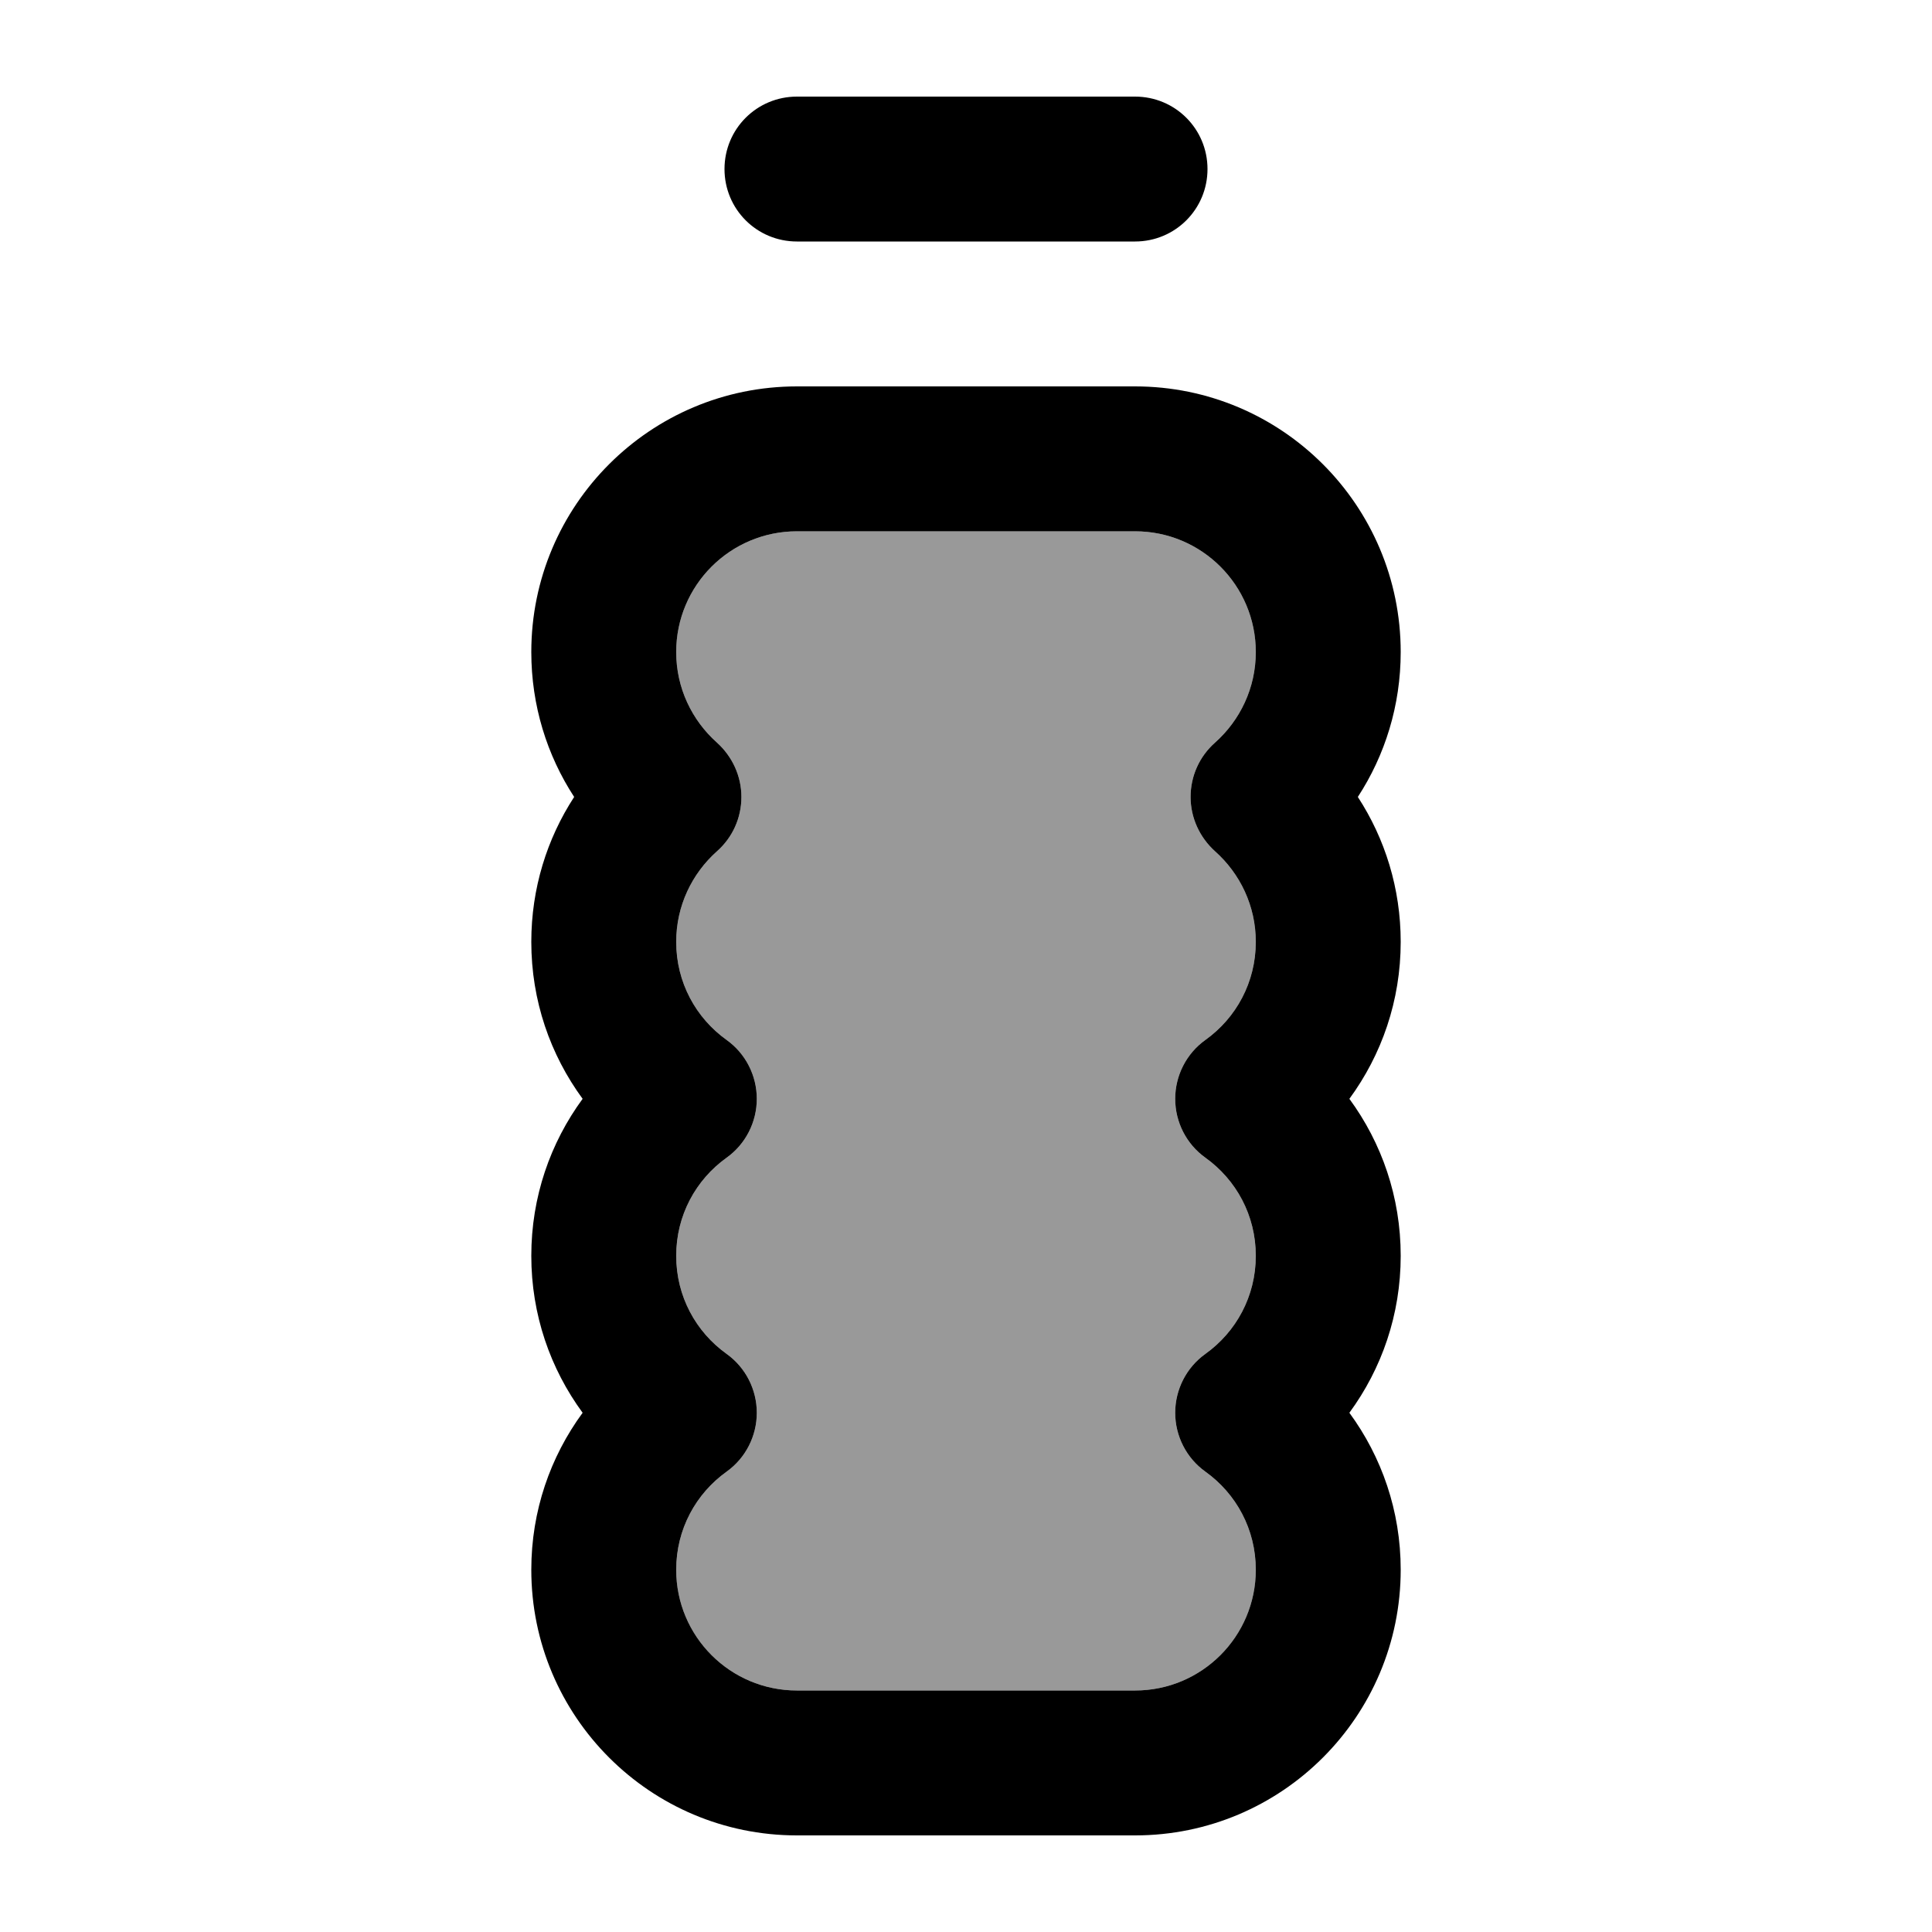
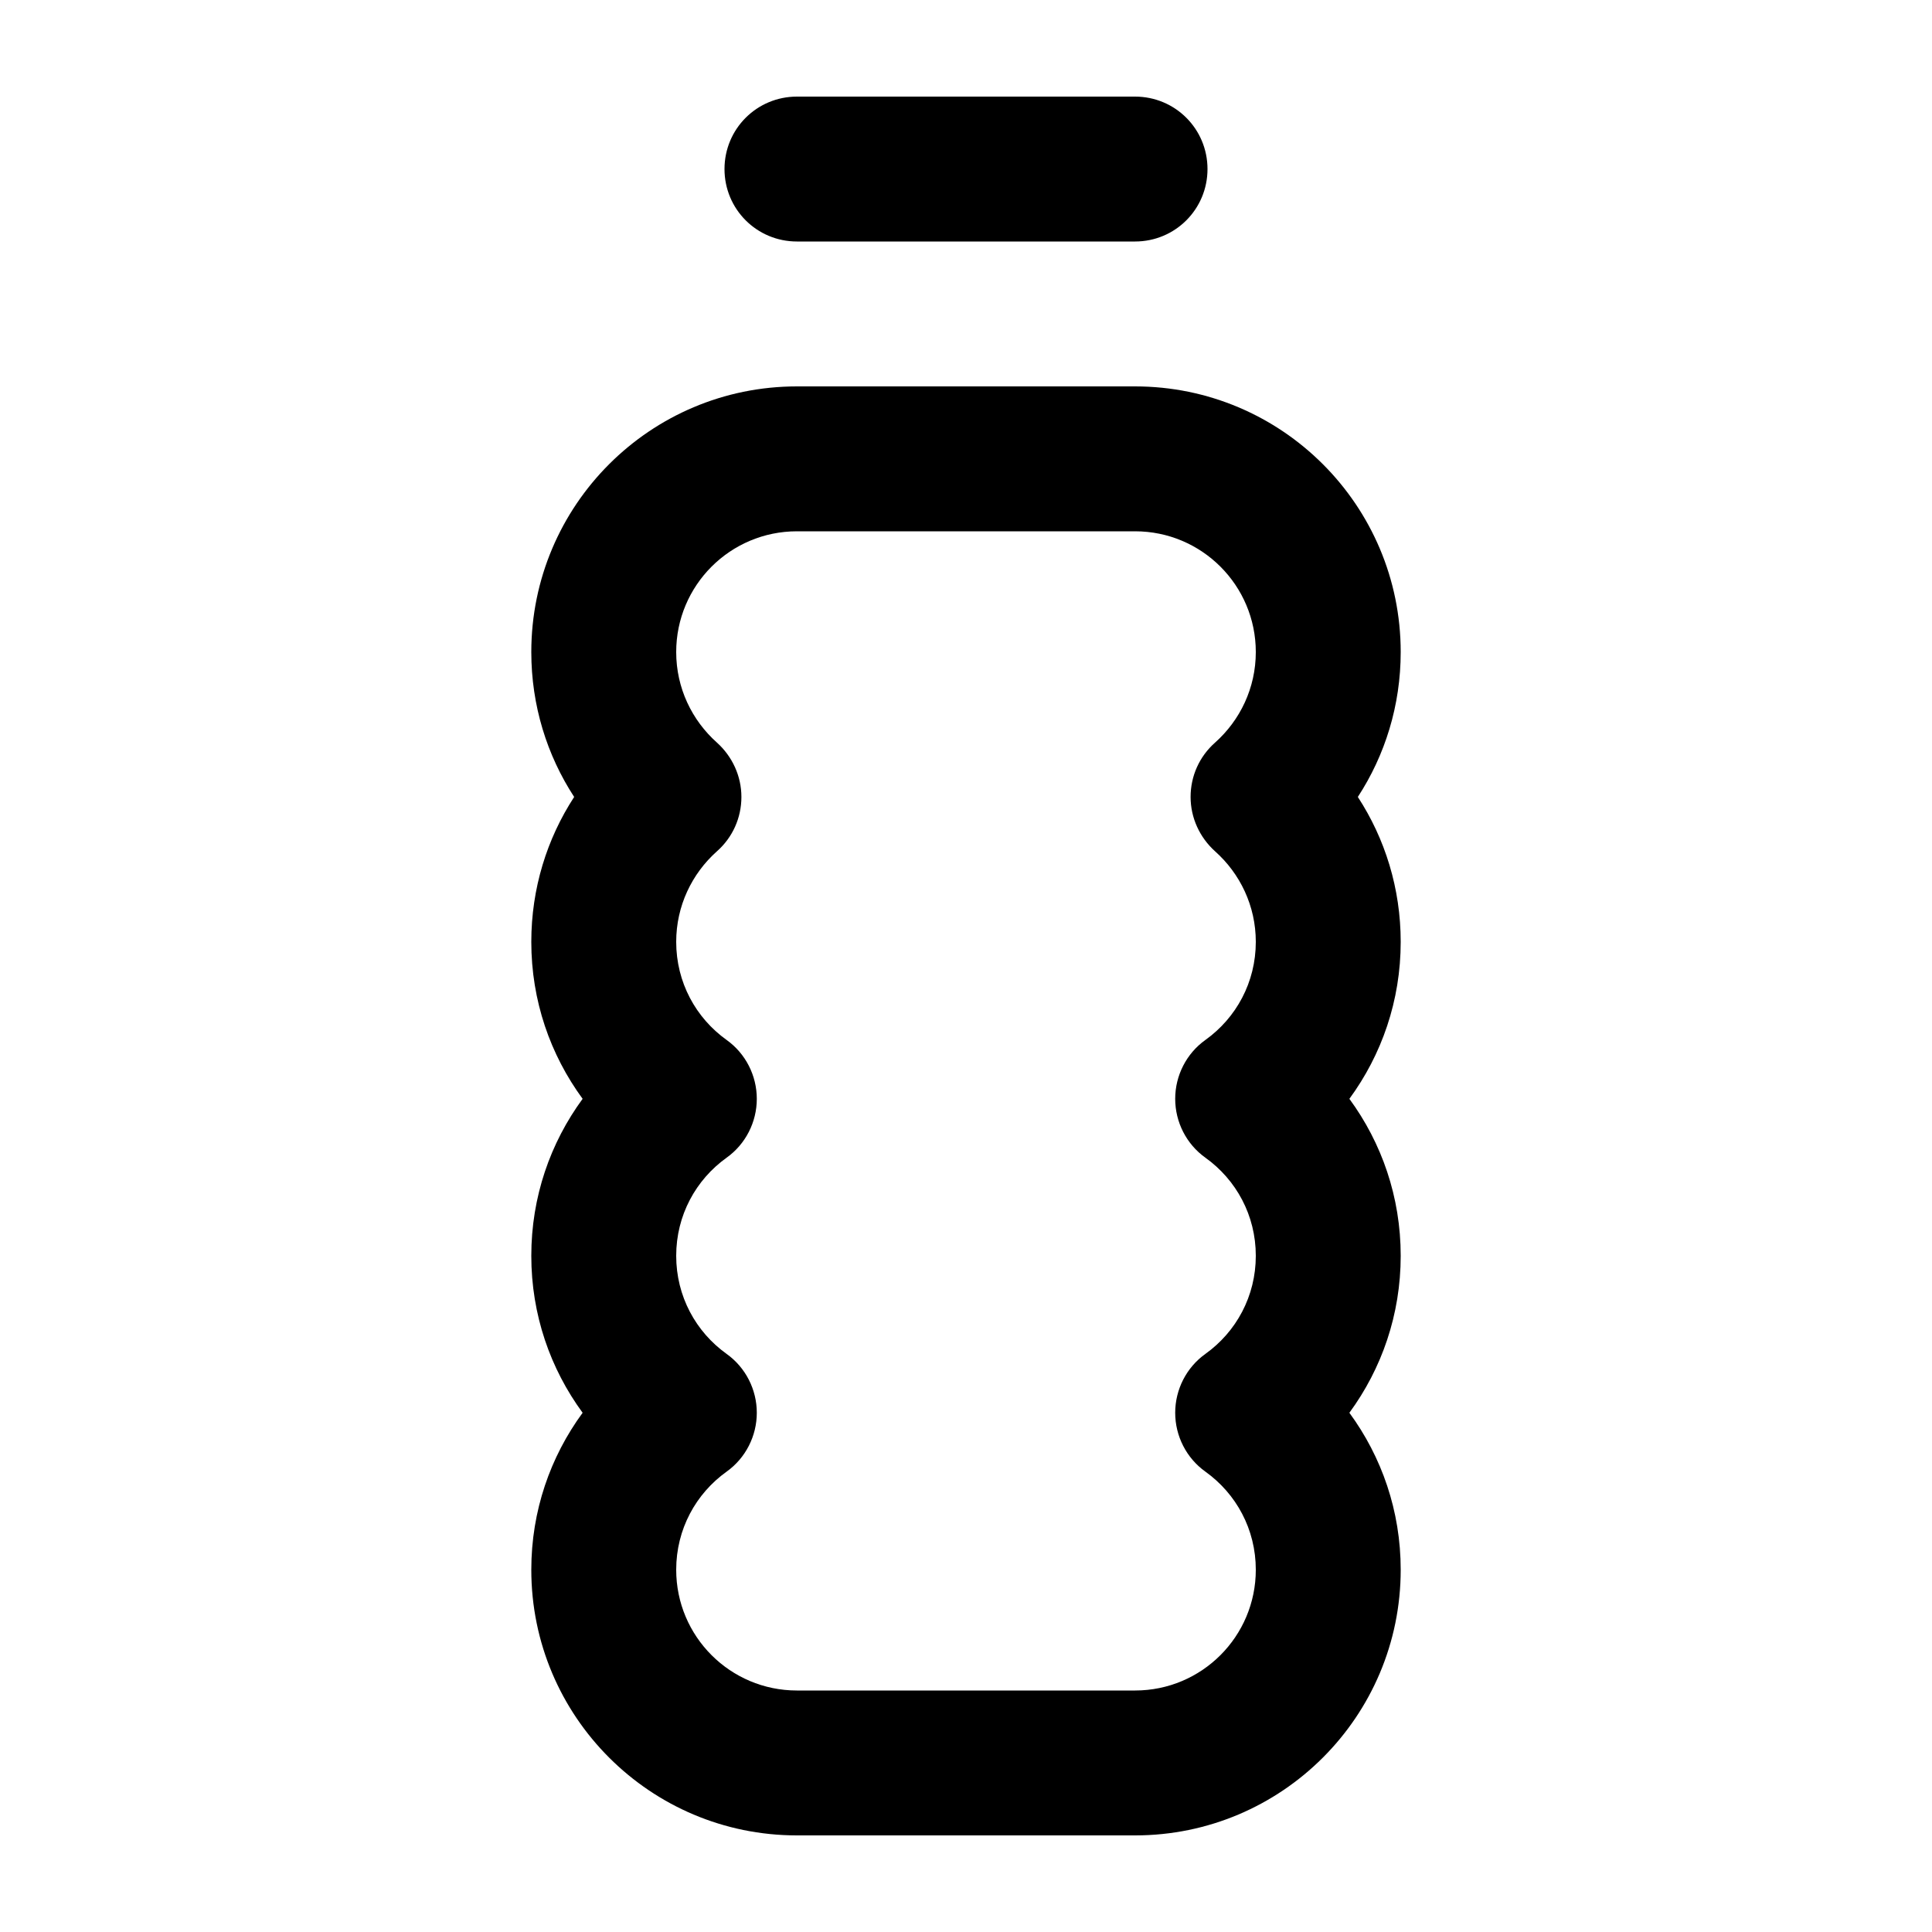
<svg xmlns="http://www.w3.org/2000/svg" viewBox="0 0 640 640">
-   <path opacity=".4" fill="currentColor" d="M224 216C224 193.9 241.9 176 264 176L376 176C398.1 176 416 193.9 416 216C416 227.9 410.8 238.6 402.5 246C397.3 250.6 394.4 257.1 394.4 264C394.4 270.9 397.4 277.4 402.5 282C410.8 289.4 416 300.1 416 312C416 325.4 409.5 337.2 399.3 344.5C393 349 389.3 356.3 389.3 364C389.3 371.7 393 379 399.3 383.5C409.5 390.8 416 402.6 416 416C416 429.4 409.5 441.2 399.3 448.5C393 453 389.3 460.3 389.3 468C389.3 475.7 393 483 399.3 487.5C409.5 494.8 416 506.6 416 520C416 542.1 398.1 560 376 560L264 560C241.9 560 224 542.1 224 520C224 506.6 230.5 494.8 240.7 487.5C247 483 250.7 475.7 250.7 468C250.7 460.3 247 453 240.7 448.5C230.5 441.2 224 429.4 224 416C224 402.6 230.5 390.8 240.7 383.5C247 379 250.7 371.7 250.7 364C250.7 356.3 247 349 240.7 344.5C230.5 337.2 224 325.4 224 312C224 300.1 229.2 289.4 237.5 282C242.7 277.4 245.6 270.9 245.6 264C245.6 257.1 242.6 250.6 237.5 246C229.2 238.6 224 227.9 224 216z" />
  <path fill="currentColor" d="M264 32C250.7 32 240 42.7 240 56C240 69.3 250.7 80 264 80L376 80C389.3 80 400 69.3 400 56C400 42.7 389.3 32 376 32L264 32zM224 216C224 193.9 241.9 176 264 176L376 176C398.1 176 416 193.9 416 216C416 227.9 410.8 238.6 402.5 246C397.3 250.6 394.4 257.1 394.4 264C394.4 270.9 397.4 277.4 402.5 282C410.8 289.4 416 300.1 416 312C416 325.4 409.5 337.2 399.3 344.5C393 349 389.3 356.3 389.3 364C389.3 371.7 393 379 399.3 383.5C409.5 390.8 416 402.6 416 416C416 429.4 409.5 441.2 399.3 448.5C393 453 389.3 460.3 389.3 468C389.3 475.7 393 483 399.3 487.5C409.5 494.8 416 506.6 416 520C416 542.1 398.1 560 376 560L264 560C241.9 560 224 542.1 224 520C224 506.6 230.5 494.8 240.7 487.5C247 483 250.7 475.7 250.7 468C250.7 460.3 247 453 240.7 448.5C230.5 441.2 224 429.4 224 416C224 402.6 230.5 390.8 240.7 383.5C247 379 250.7 371.7 250.7 364C250.7 356.3 247 349 240.7 344.5C230.5 337.2 224 325.4 224 312C224 300.1 229.2 289.4 237.5 282C242.7 277.4 245.6 270.9 245.6 264C245.6 257.1 242.6 250.6 237.5 246C229.2 238.6 224 227.9 224 216zM264 128C215.4 128 176 167.4 176 216C176 233.7 181.2 250.2 190.2 264C181.2 277.8 176 294.3 176 312C176 331.5 182.3 349.4 193 364C182.3 378.6 176 396.5 176 416C176 435.5 182.3 453.4 193 468C182.3 482.6 176 500.5 176 520C176 568.6 215.4 608 264 608L376 608C424.6 608 464 568.6 464 520C464 500.5 457.7 482.6 447 468C457.7 453.4 464 435.5 464 416C464 396.5 457.7 378.6 447 364C457.7 349.4 464 331.5 464 312C464 294.3 458.8 277.8 449.8 264C458.8 250.2 464 233.7 464 216C464 167.4 424.6 128 376 128L264 128z" />
</svg>